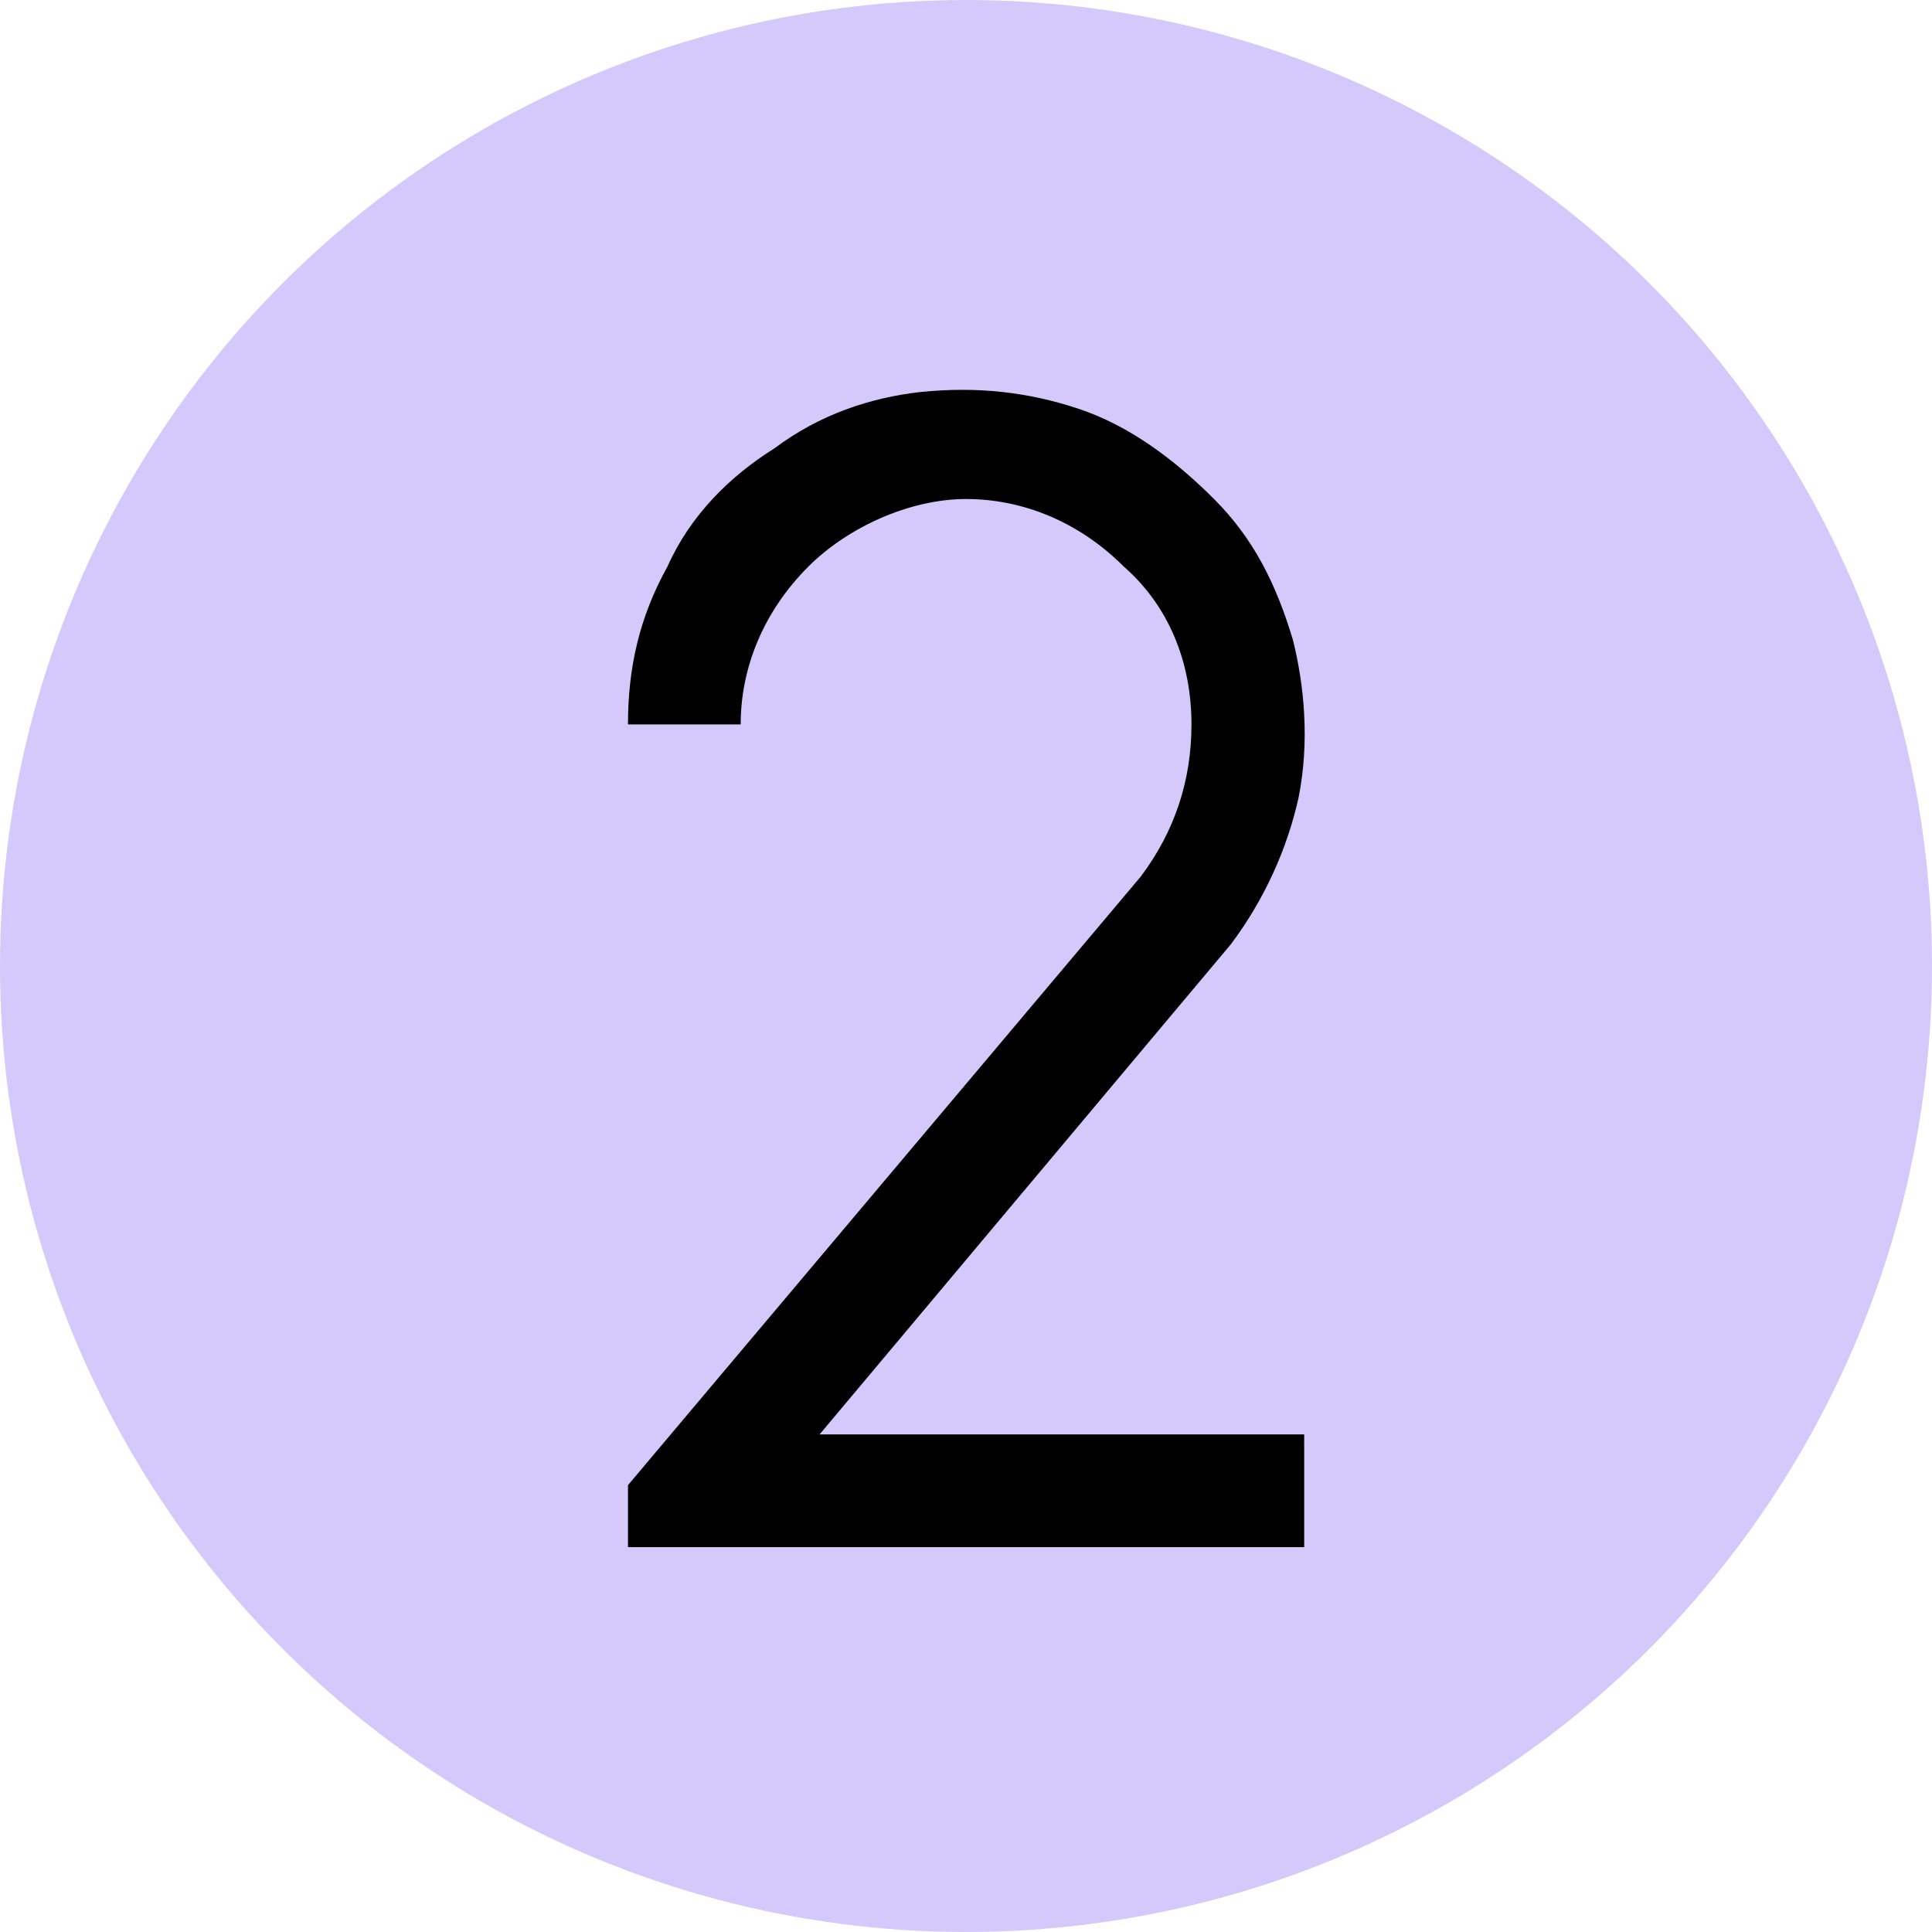
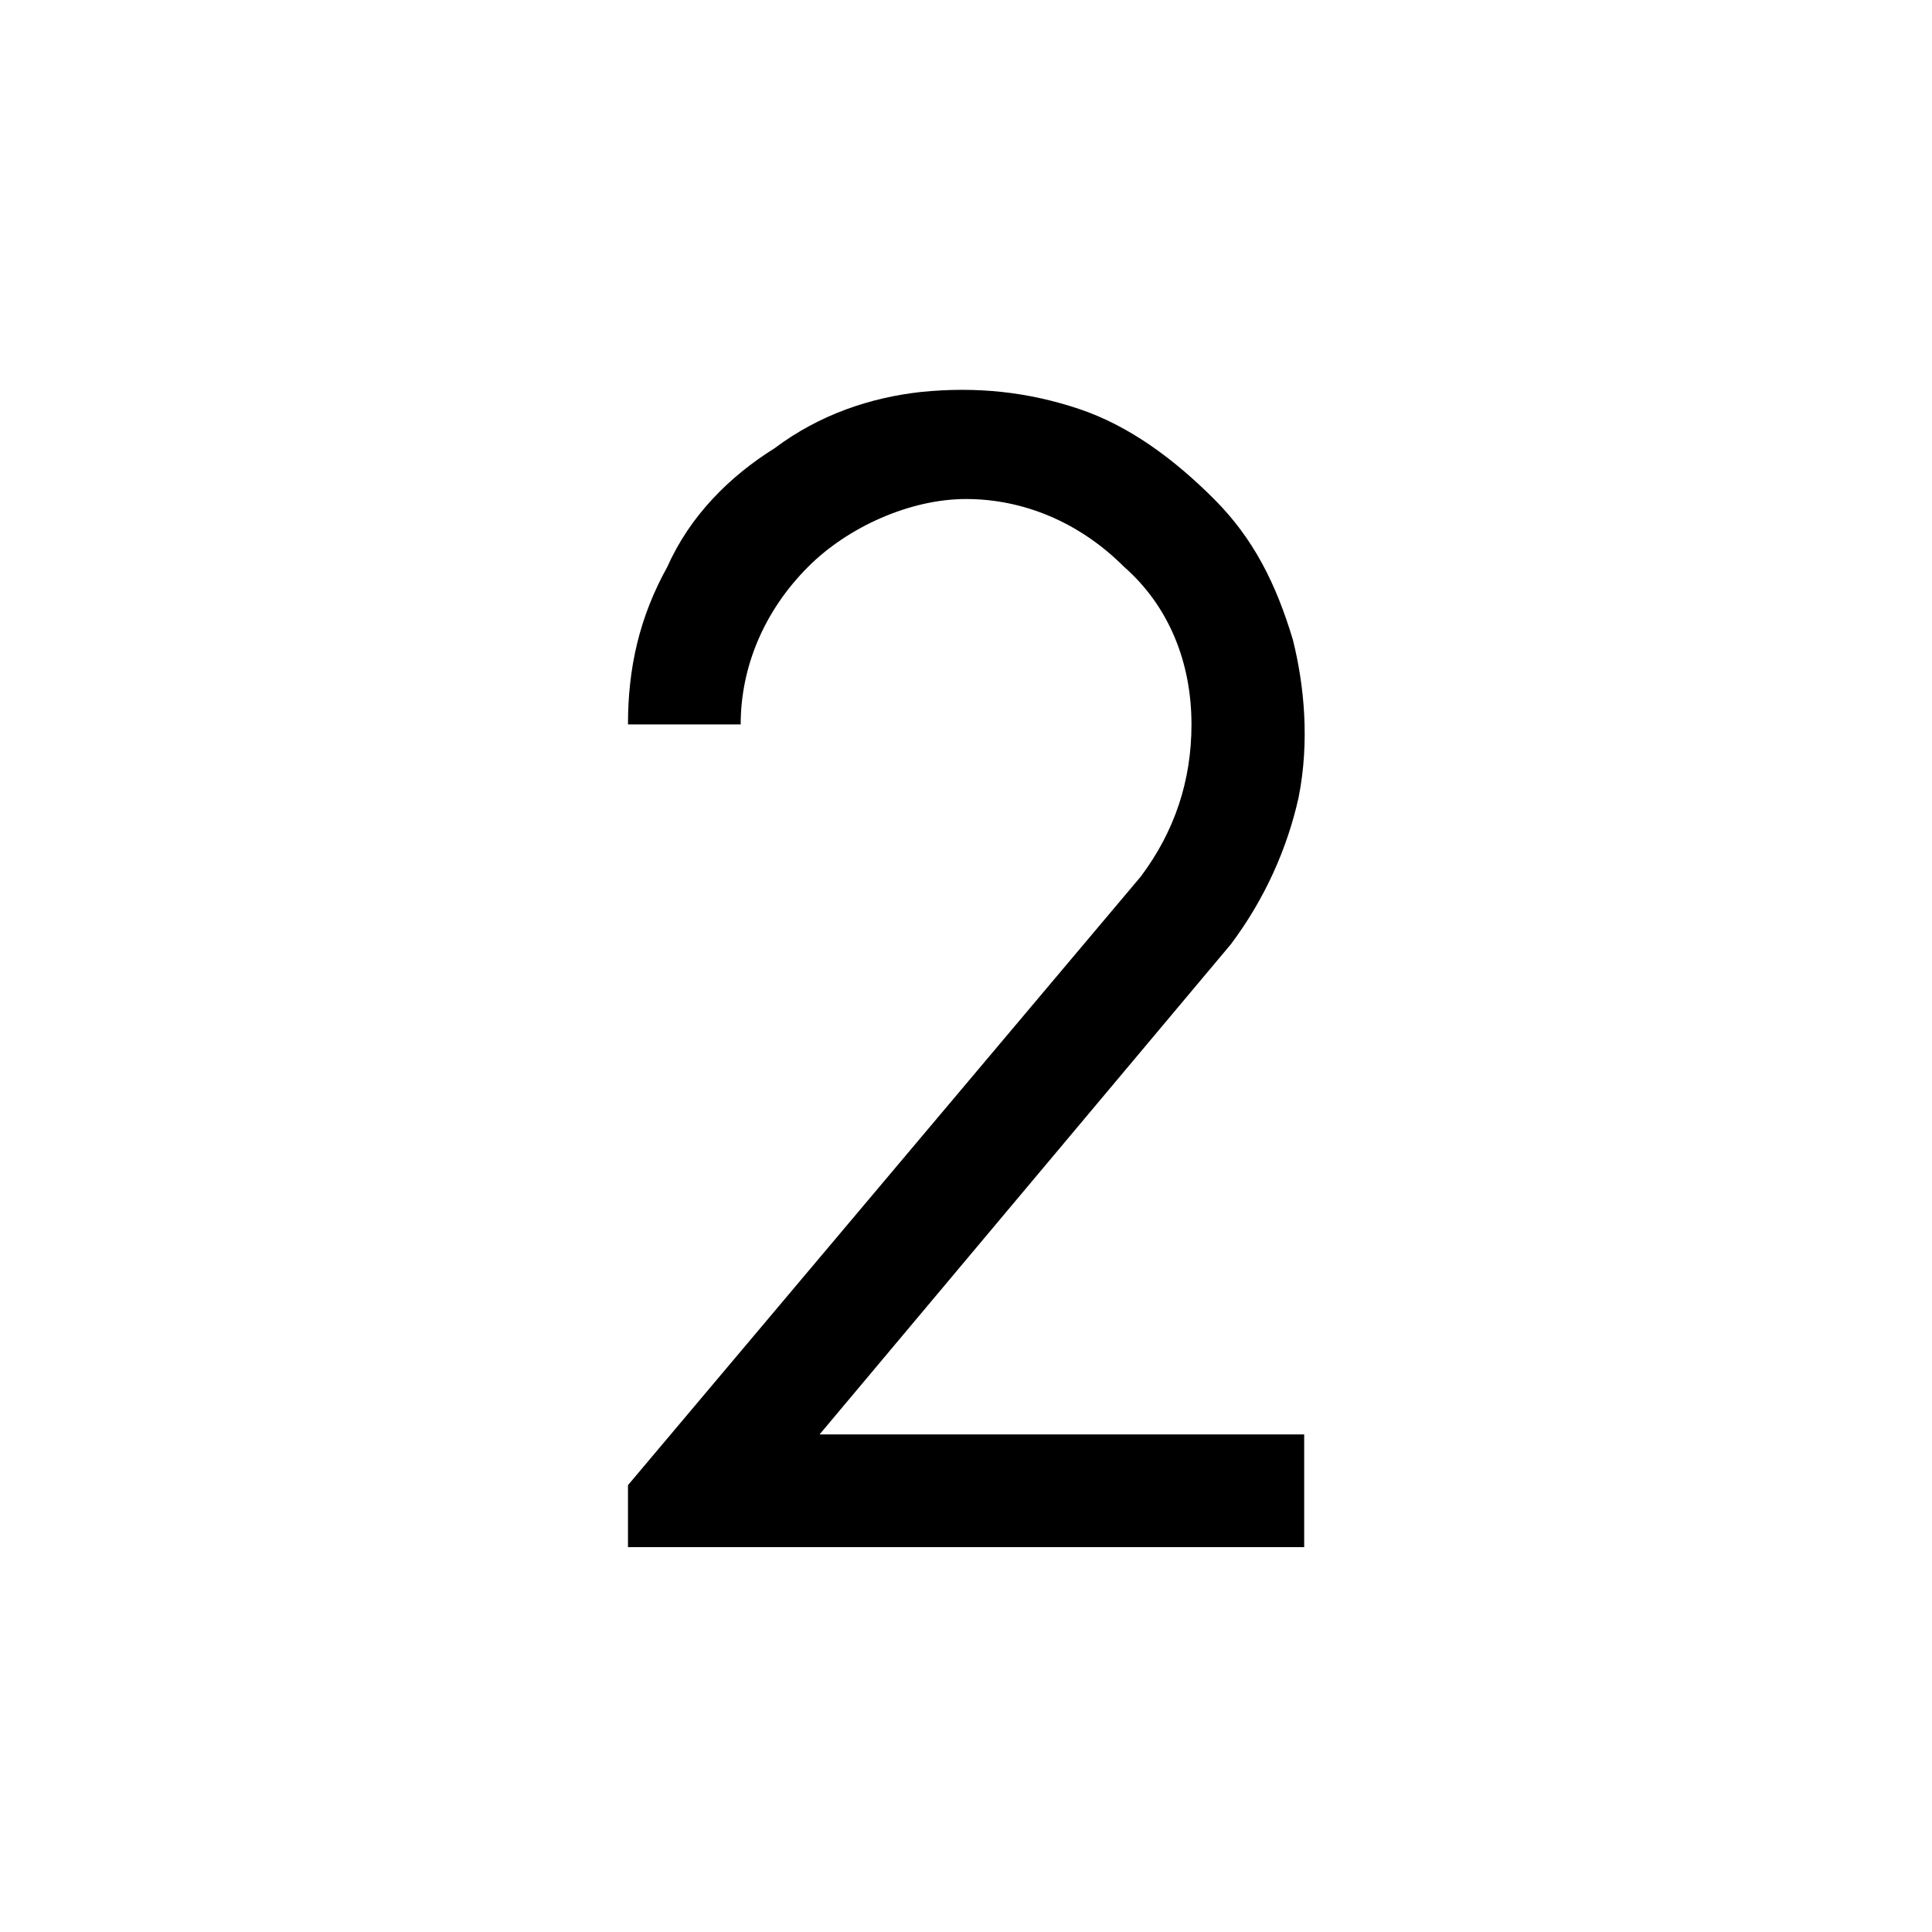
<svg xmlns="http://www.w3.org/2000/svg" version="1.1" width="512" height="512" x="0" y="0" viewBox="0 0 24 24" style="enable-background:new 0 0 512 512" xml:space="preserve">
-   <circle r="12" cx="12" cy="12" fill="#d5c8fb" shape="circle" />
  <g transform="matrix(0.7,0,0,0.7,3.601,3.609)">
    <path d="M16 7.7c0-1.1-.4-2.1-1.2-2.8C14 4.1 13 3.7 12 3.7s-2.1.5-2.8 1.2C8.4 5.7 8 6.7 8 7.7H6c0-1 .2-1.9.7-2.8.4-.9 1.1-1.6 1.9-2.1.8-.6 1.7-.9 2.6-1 1-.1 1.9 0 2.8.3s1.7.9 2.4 1.6 1.1 1.5 1.4 2.5c.2.8.3 1.8.1 2.8-.2.9-.6 1.8-1.2 2.6l-7.3 8.7H18v2H6v-1.1l9.1-10.8c.6-.8.9-1.7.9-2.7z" fill="#000000" opacity="1" data-original="#000000" />
  </g>
</svg>